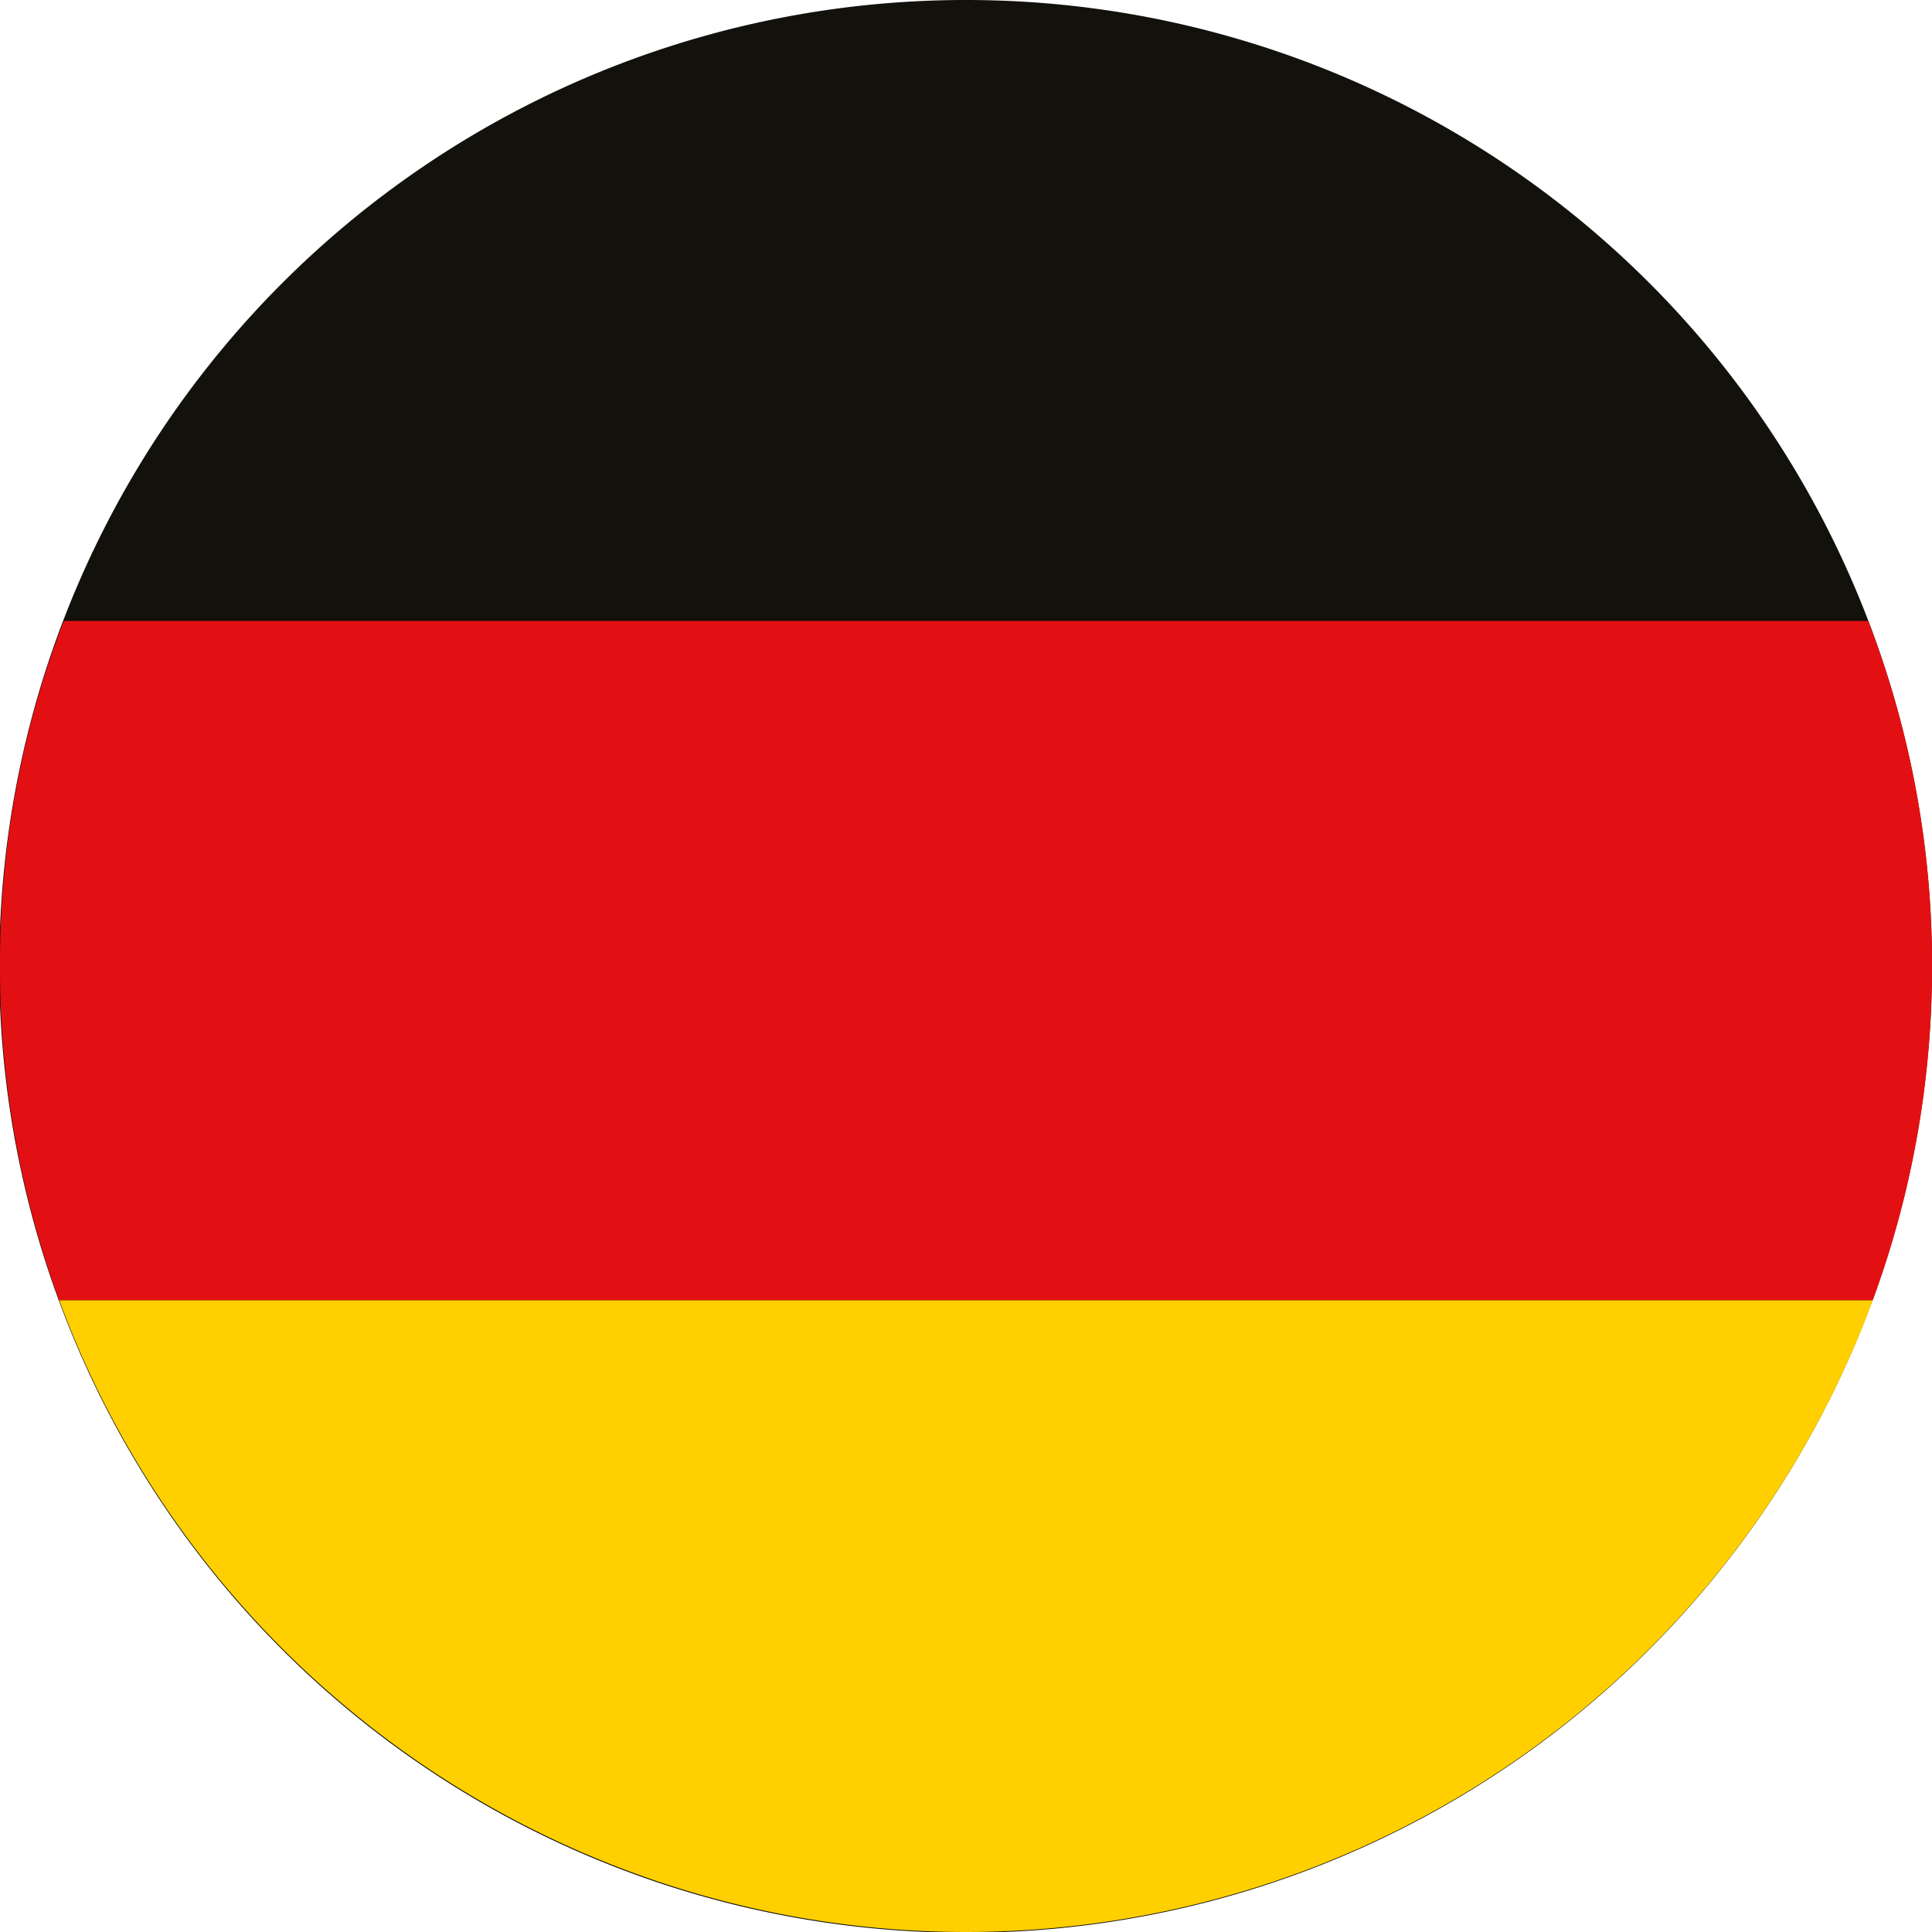
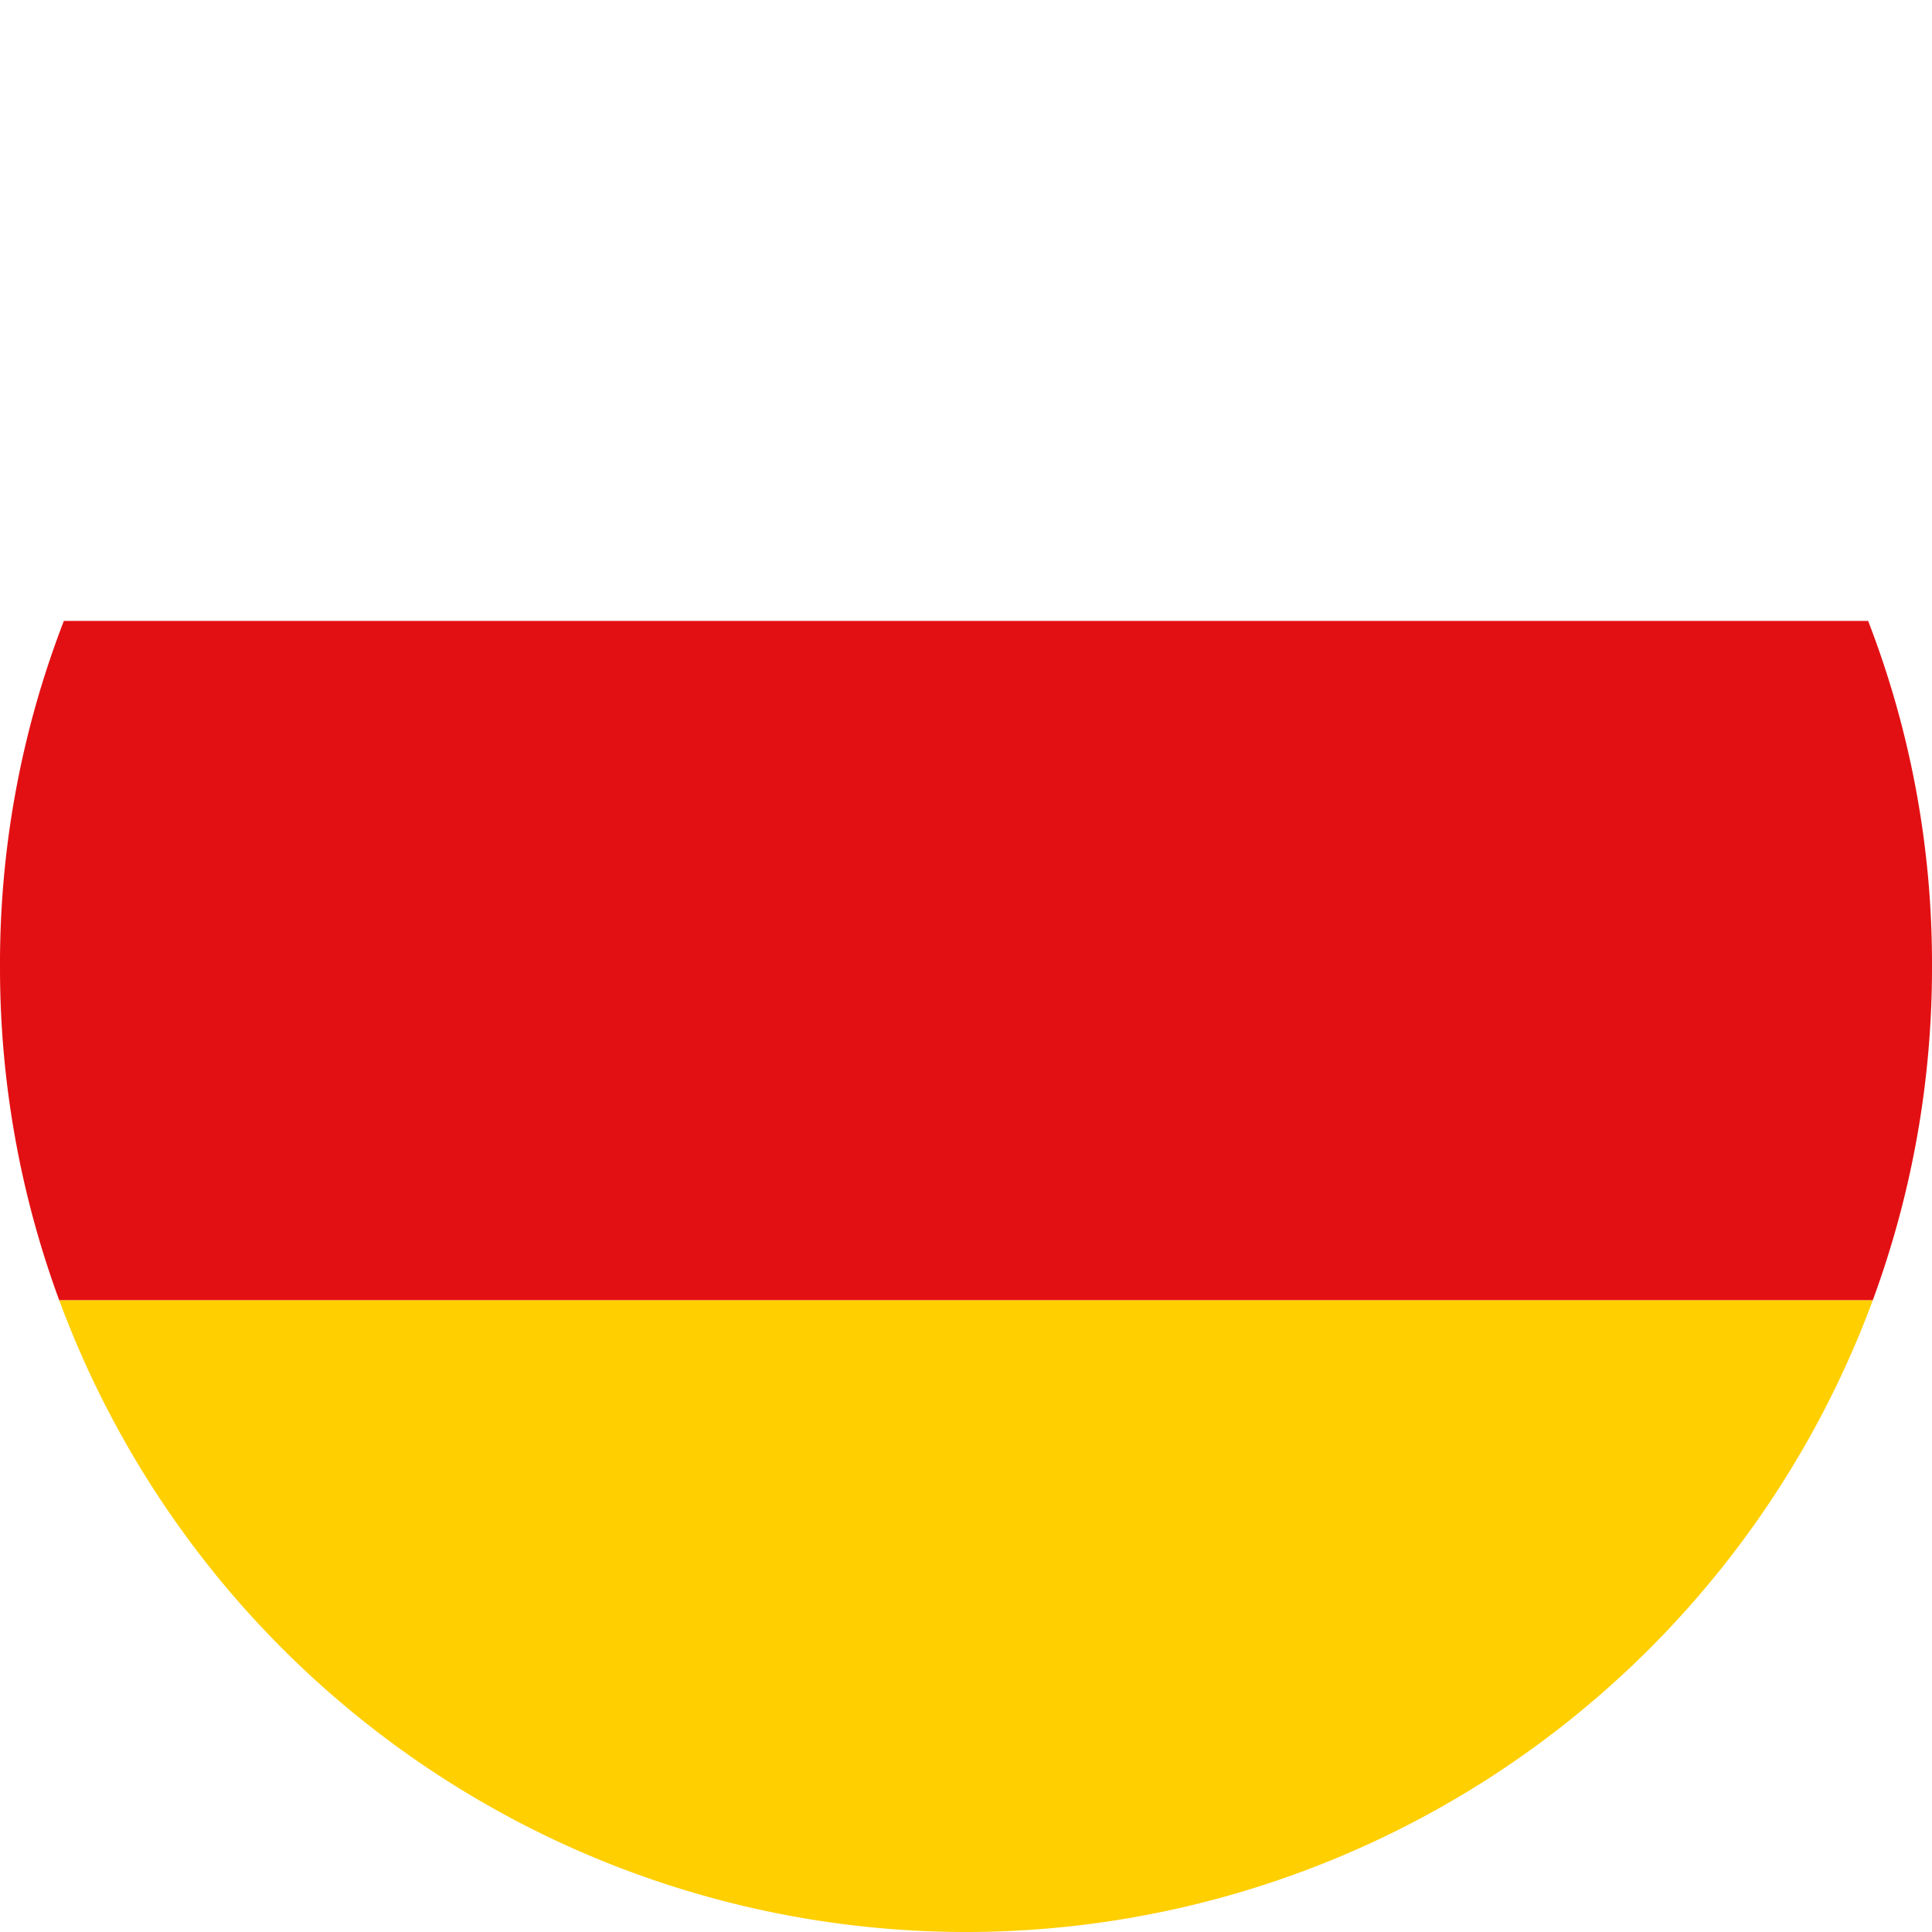
<svg xmlns="http://www.w3.org/2000/svg" viewBox="0 0 25.11 25.11">
  <defs>
    <style>.cls-1{fill:#13110c;}.cls-2{fill:none;}.cls-3{fill:#e31013;}.cls-4{fill:#ffcf00;}</style>
  </defs>
  <g id="Ebene_2" data-name="Ebene 2">
    <g id="Layer_1" data-name="Layer 1">
-       <path class="cls-1" d="M25.11,12.56A12.56,12.56,0,1,1,12.56,0,12.55,12.55,0,0,1,25.11,12.56Z" />
      <rect class="cls-2" x="0.77" y="16.9" width="23.57" />
      <path class="cls-3" d="M0,12.56A12.5,12.5,0,0,0,.77,16.9H24.34a12.5,12.5,0,0,0,.77-4.34,12.35,12.35,0,0,0-.83-4.49H.83A12.35,12.35,0,0,0,0,12.56Z" />
      <path class="cls-4" d="M12.56,25.11A12.57,12.57,0,0,0,24.34,16.9H.77A12.57,12.57,0,0,0,12.56,25.11Z" />
    </g>
  </g>
</svg>